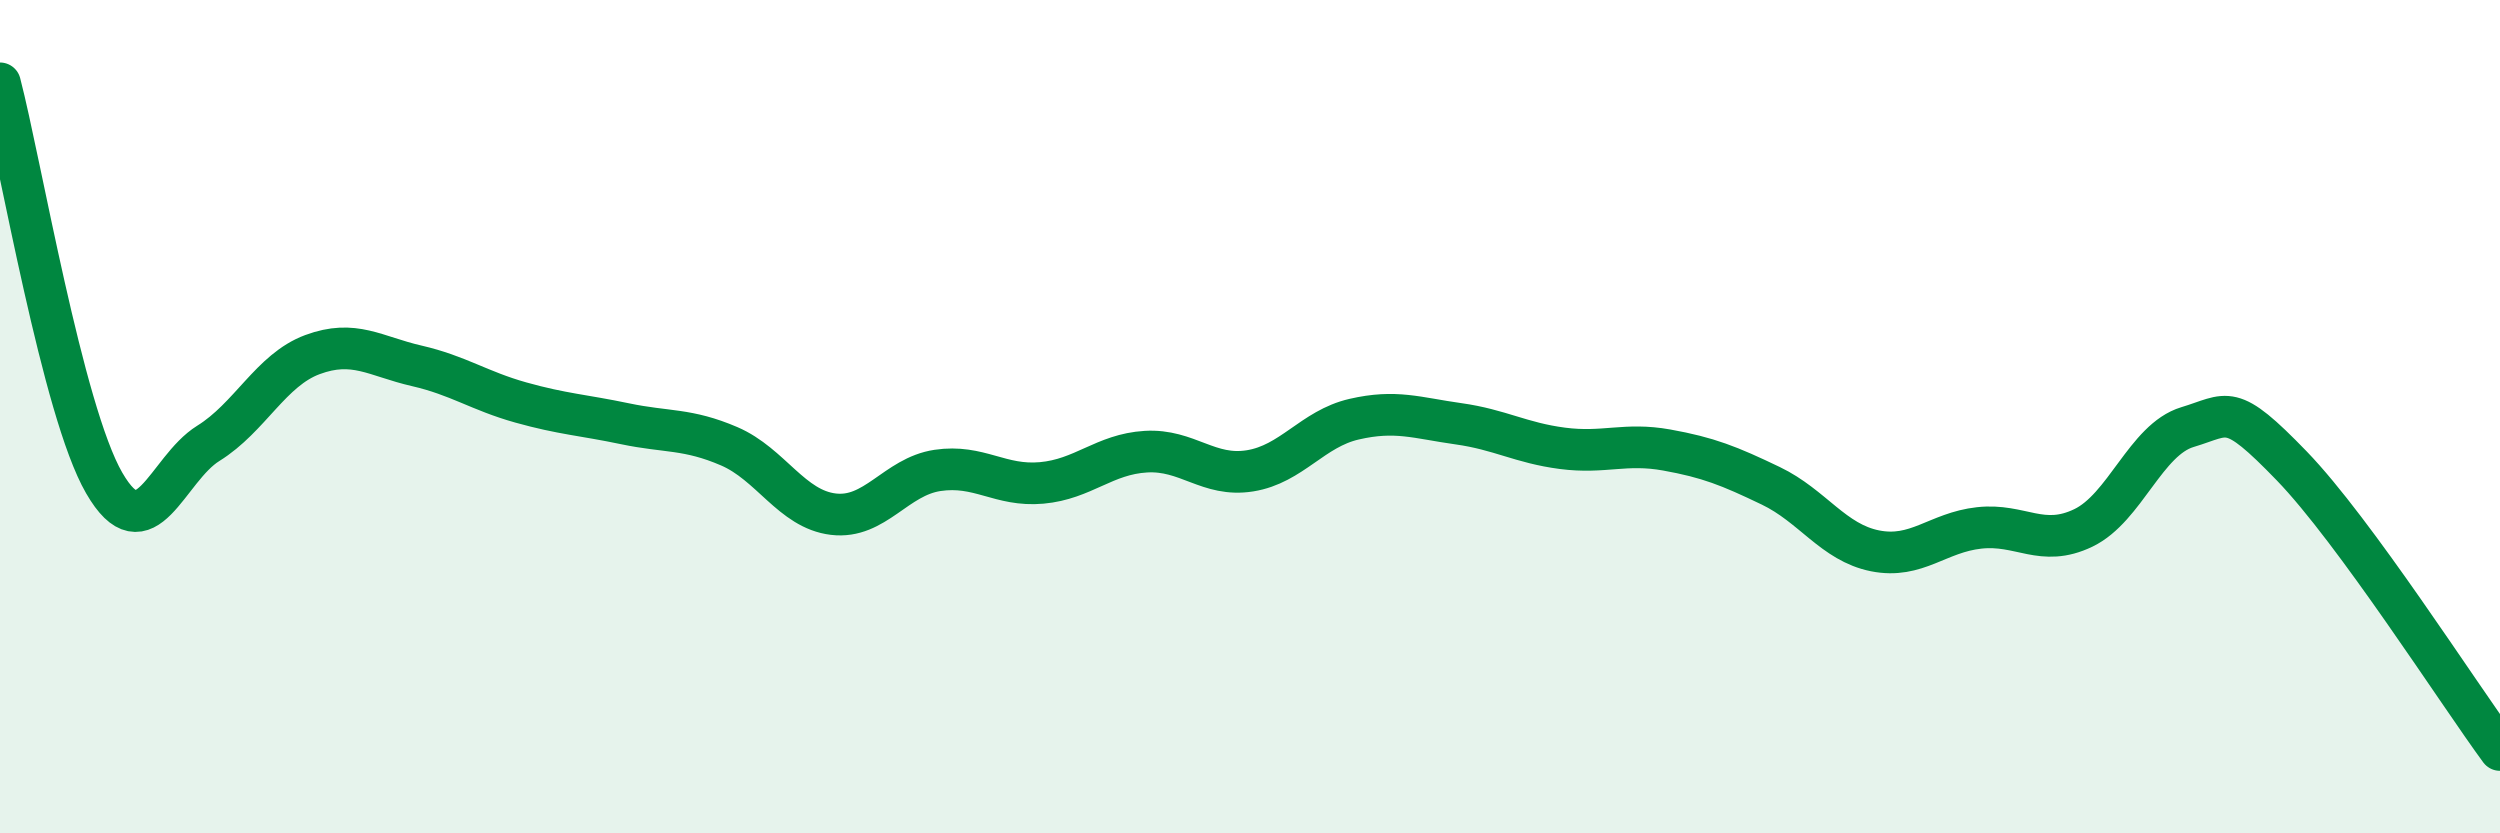
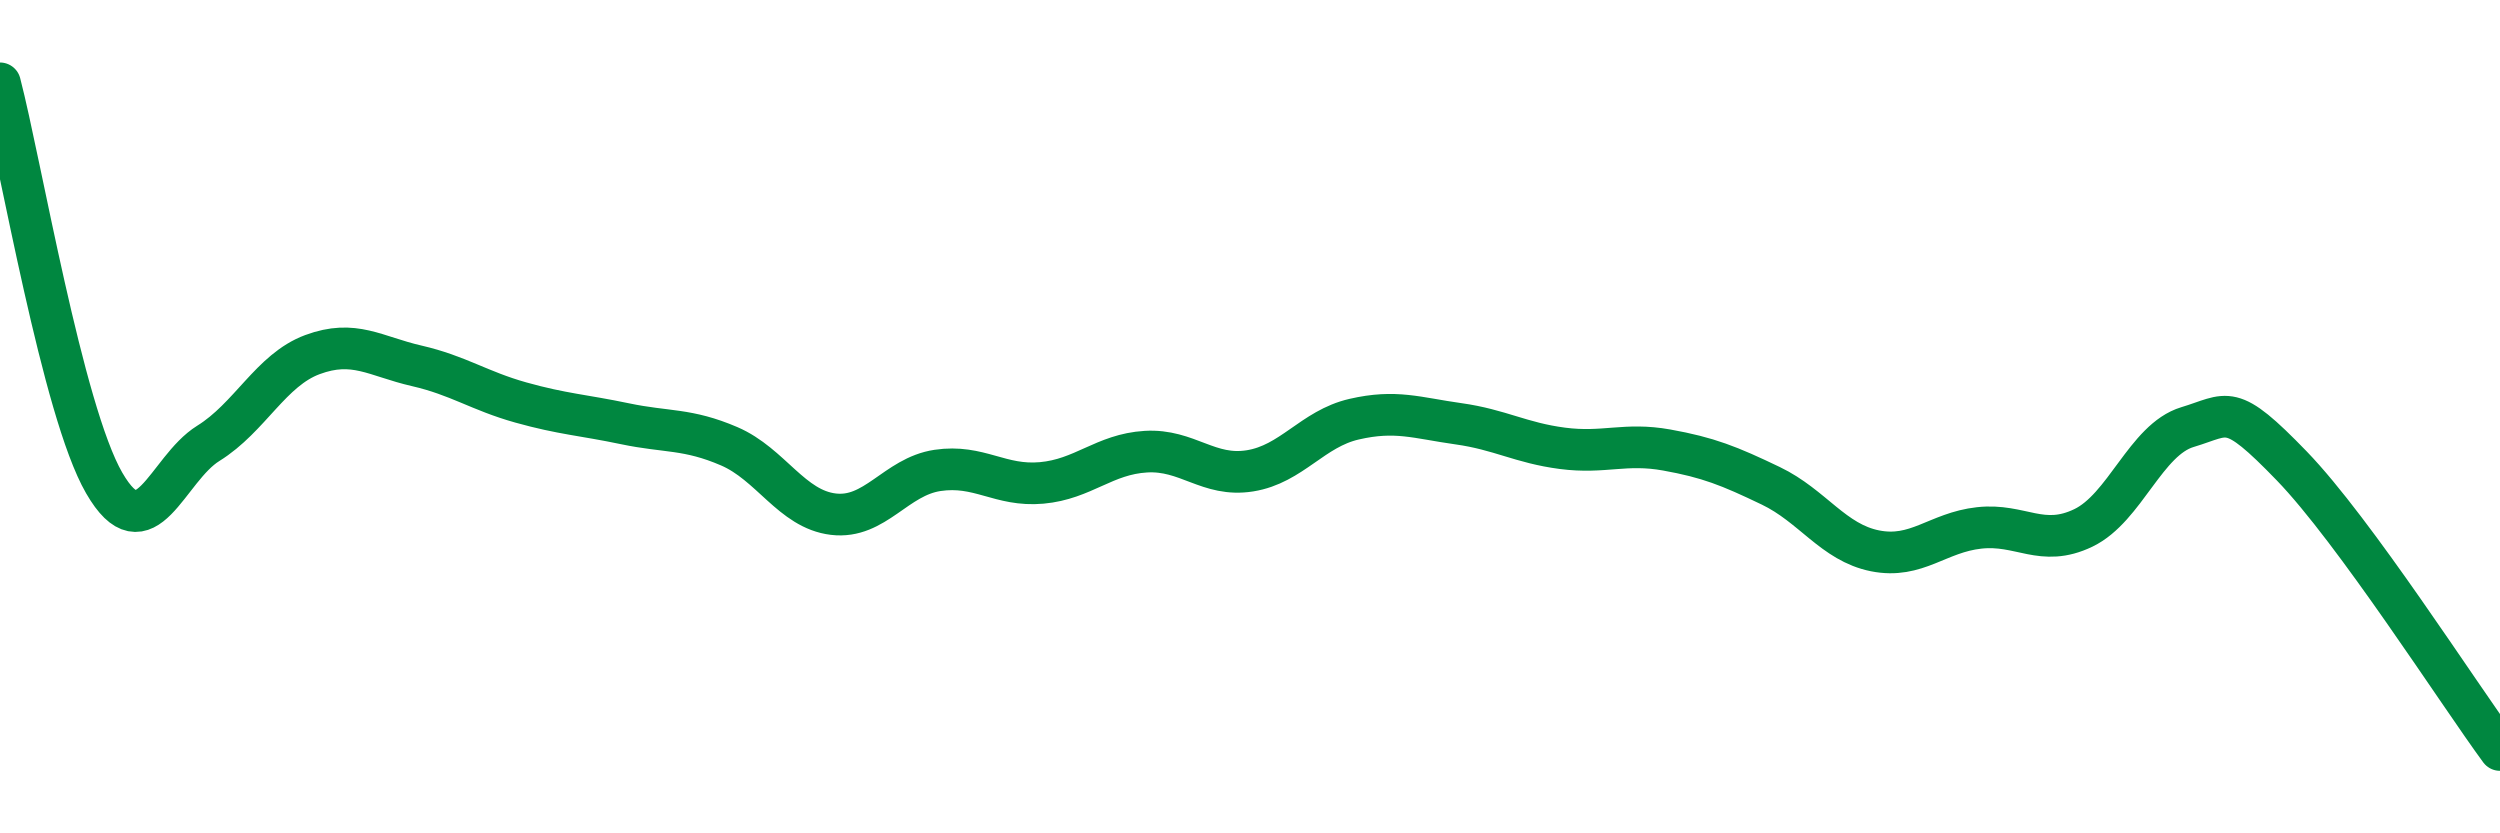
<svg xmlns="http://www.w3.org/2000/svg" width="60" height="20" viewBox="0 0 60 20">
-   <path d="M 0,2 C 0.5,3.92 1.5,9.86 2.5,11.59 C 3.5,13.32 4,11.26 5,10.64 C 6,10.02 6.5,8.88 7.5,8.51 C 8.5,8.14 9,8.55 10,8.78 C 11,9.01 11.5,9.38 12.5,9.66 C 13.5,9.94 14,9.96 15,10.17 C 16,10.38 16.5,10.28 17.5,10.71 C 18.5,11.14 19,12.22 20,12.34 C 21,12.46 21.5,11.44 22.5,11.29 C 23.5,11.14 24,11.68 25,11.59 C 26,11.5 26.5,10.9 27.5,10.84 C 28.5,10.78 29,11.46 30,11.3 C 31,11.14 31.5,10.29 32.5,10.06 C 33.5,9.83 34,10.03 35,10.17 C 36,10.31 36.5,10.63 37.5,10.76 C 38.5,10.89 39,10.62 40,10.8 C 41,10.98 41.5,11.18 42.5,11.66 C 43.5,12.14 44,13.02 45,13.22 C 46,13.42 46.5,12.78 47.5,12.67 C 48.5,12.56 49,13.15 50,12.67 C 51,12.19 51.5,10.55 52.5,10.25 C 53.5,9.95 53.5,9.63 55,11.18 C 56.5,12.73 59,16.64 60,18L60 20L0 20Z" fill="#008740" opacity="0.1" stroke-linecap="round" stroke-linejoin="round" />
  <path d="M 0,2 C 0.5,3.92 1.5,9.86 2.5,11.59 C 3.5,13.32 4,11.26 5,10.64 C 6,10.02 6.5,8.88 7.5,8.51 C 8.5,8.14 9,8.55 10,8.78 C 11,9.01 11.5,9.38 12.5,9.66 C 13.5,9.94 14,9.96 15,10.17 C 16,10.38 16.5,10.28 17.5,10.71 C 18.5,11.14 19,12.22 20,12.34 C 21,12.46 21.5,11.44 22.5,11.29 C 23.5,11.14 24,11.68 25,11.59 C 26,11.5 26.5,10.9 27.5,10.84 C 28.5,10.78 29,11.46 30,11.3 C 31,11.14 31.5,10.29 32.5,10.06 C 33.5,9.83 34,10.03 35,10.17 C 36,10.31 36.5,10.63 37.5,10.76 C 38.5,10.89 39,10.62 40,10.8 C 41,10.98 41.5,11.18 42.5,11.66 C 43.5,12.14 44,13.02 45,13.22 C 46,13.42 46.5,12.78 47.5,12.67 C 48.5,12.56 49,13.15 50,12.67 C 51,12.19 51.5,10.55 52.5,10.25 C 53.5,9.95 53.5,9.63 55,11.18 C 56.5,12.73 59,16.64 60,18" stroke="#008740" stroke-width="1" fill="none" stroke-linecap="round" stroke-linejoin="round" />
</svg>